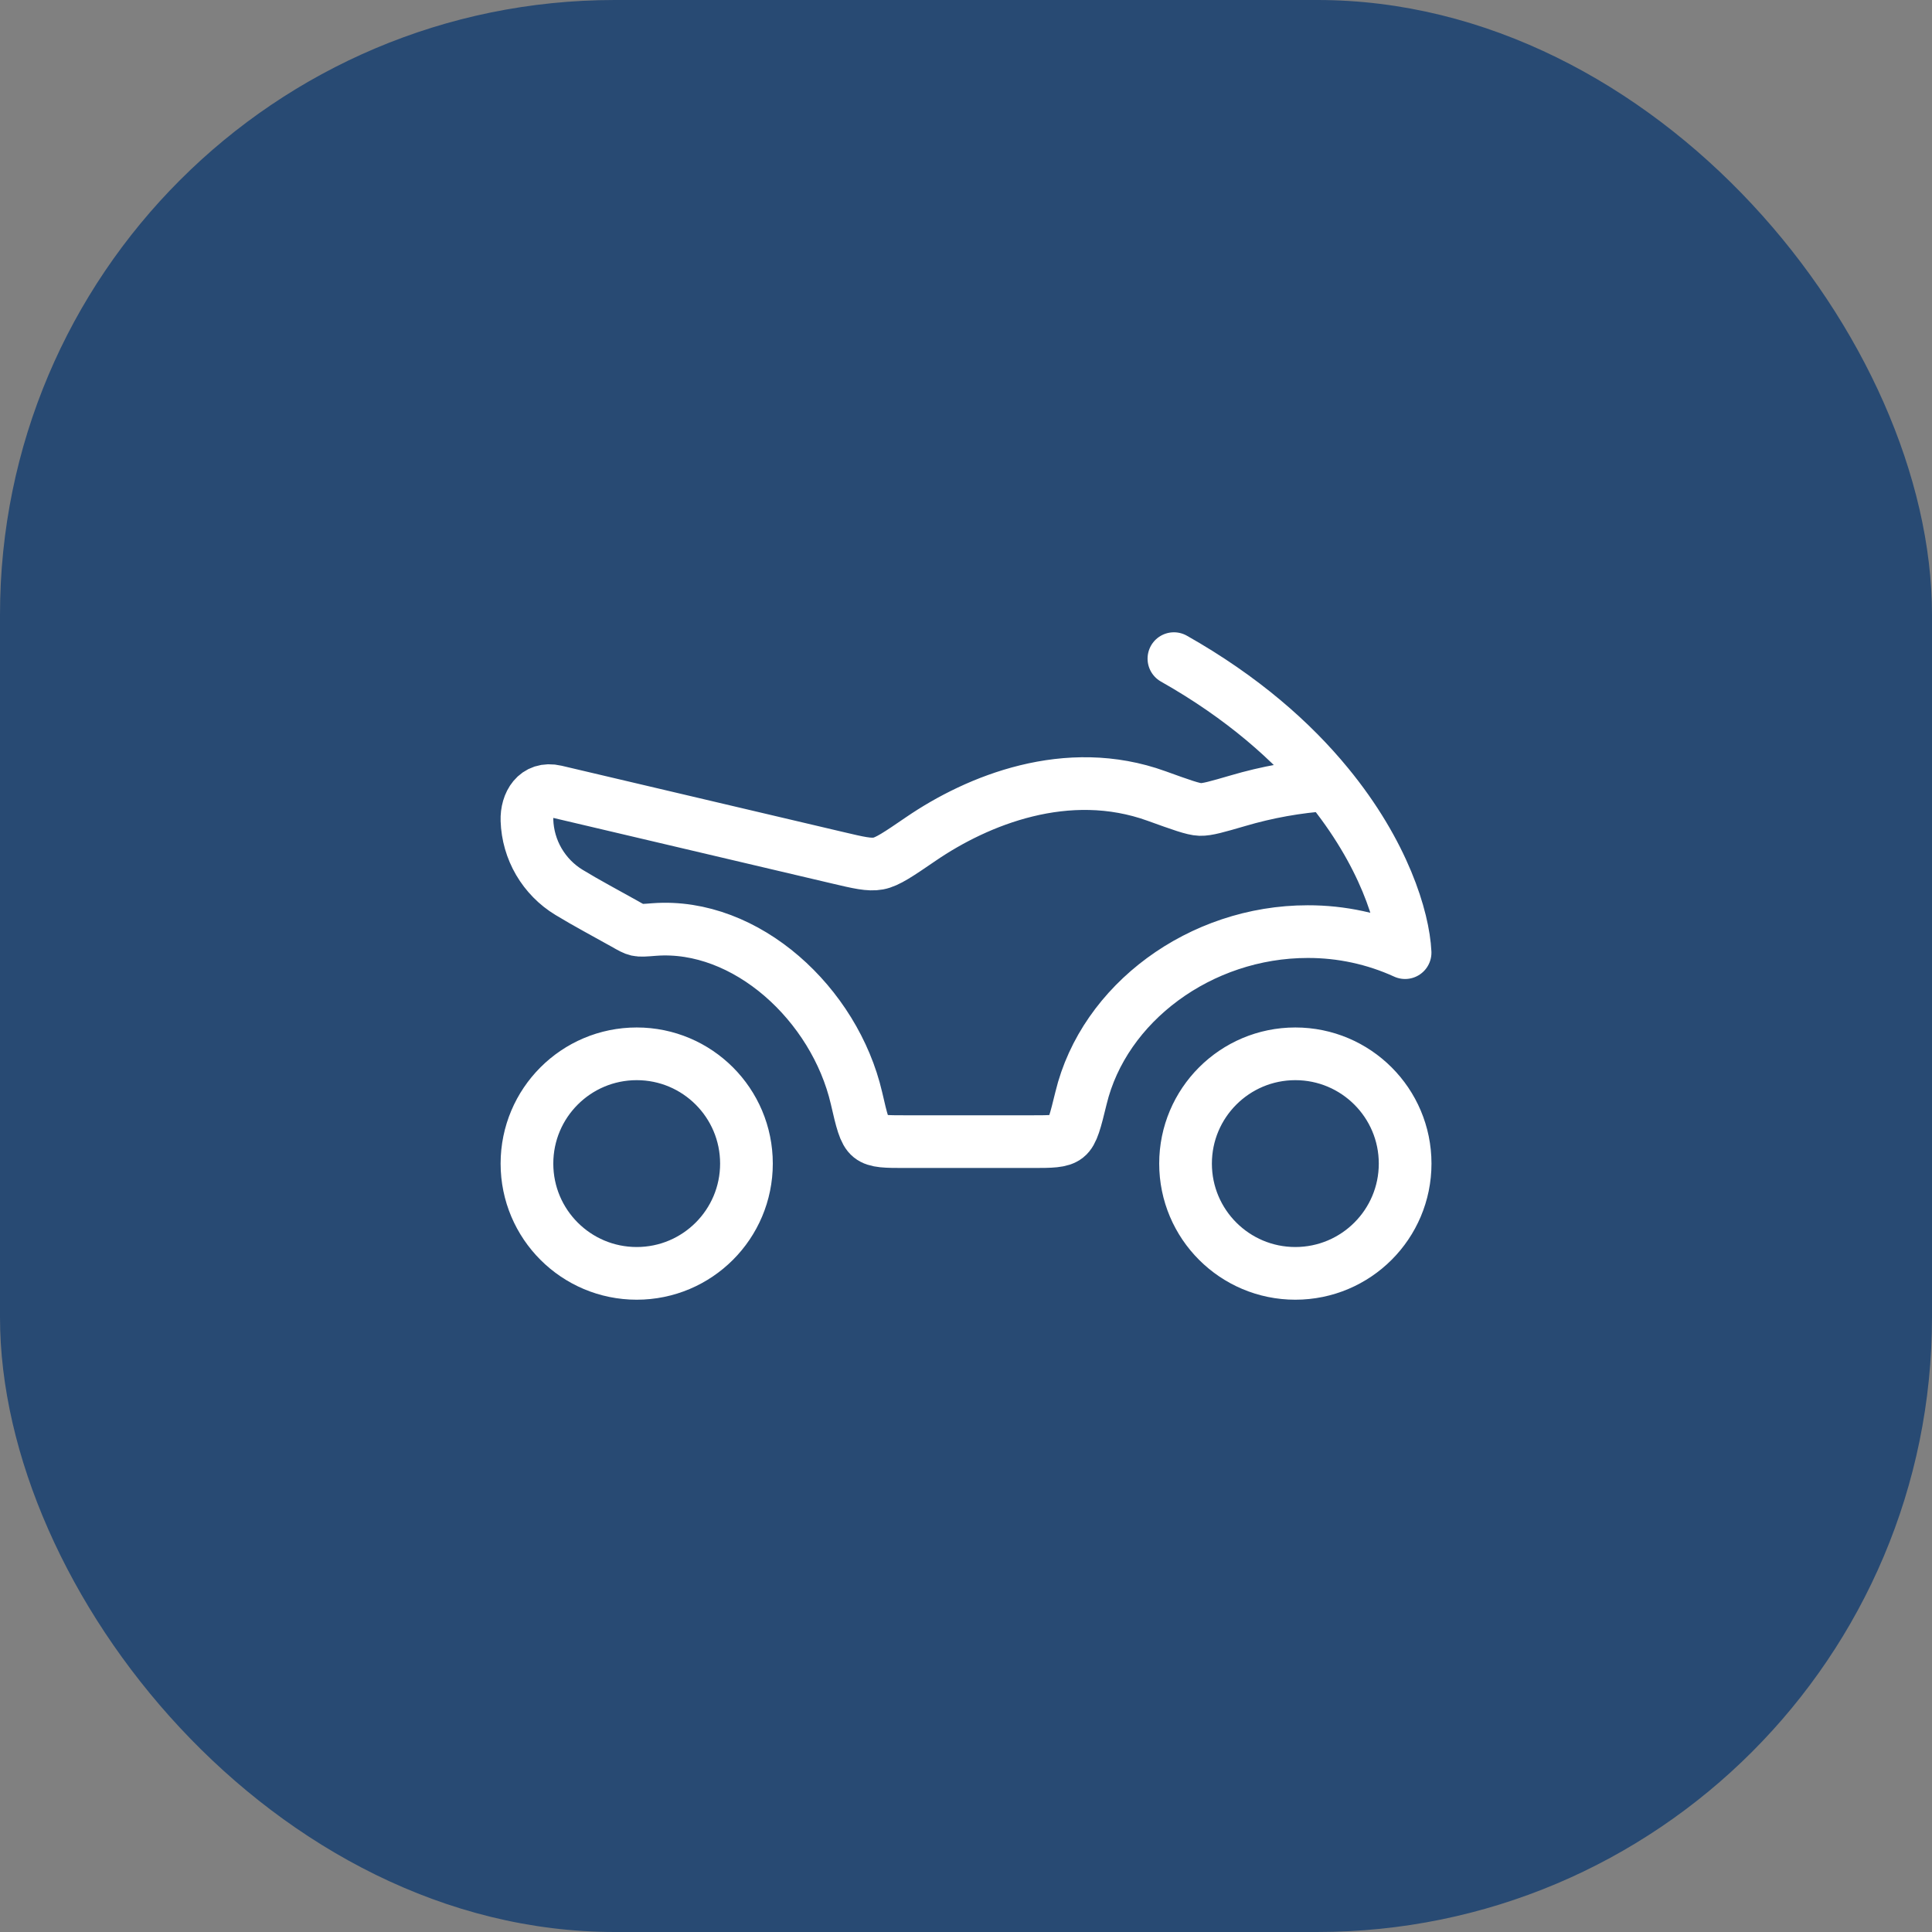
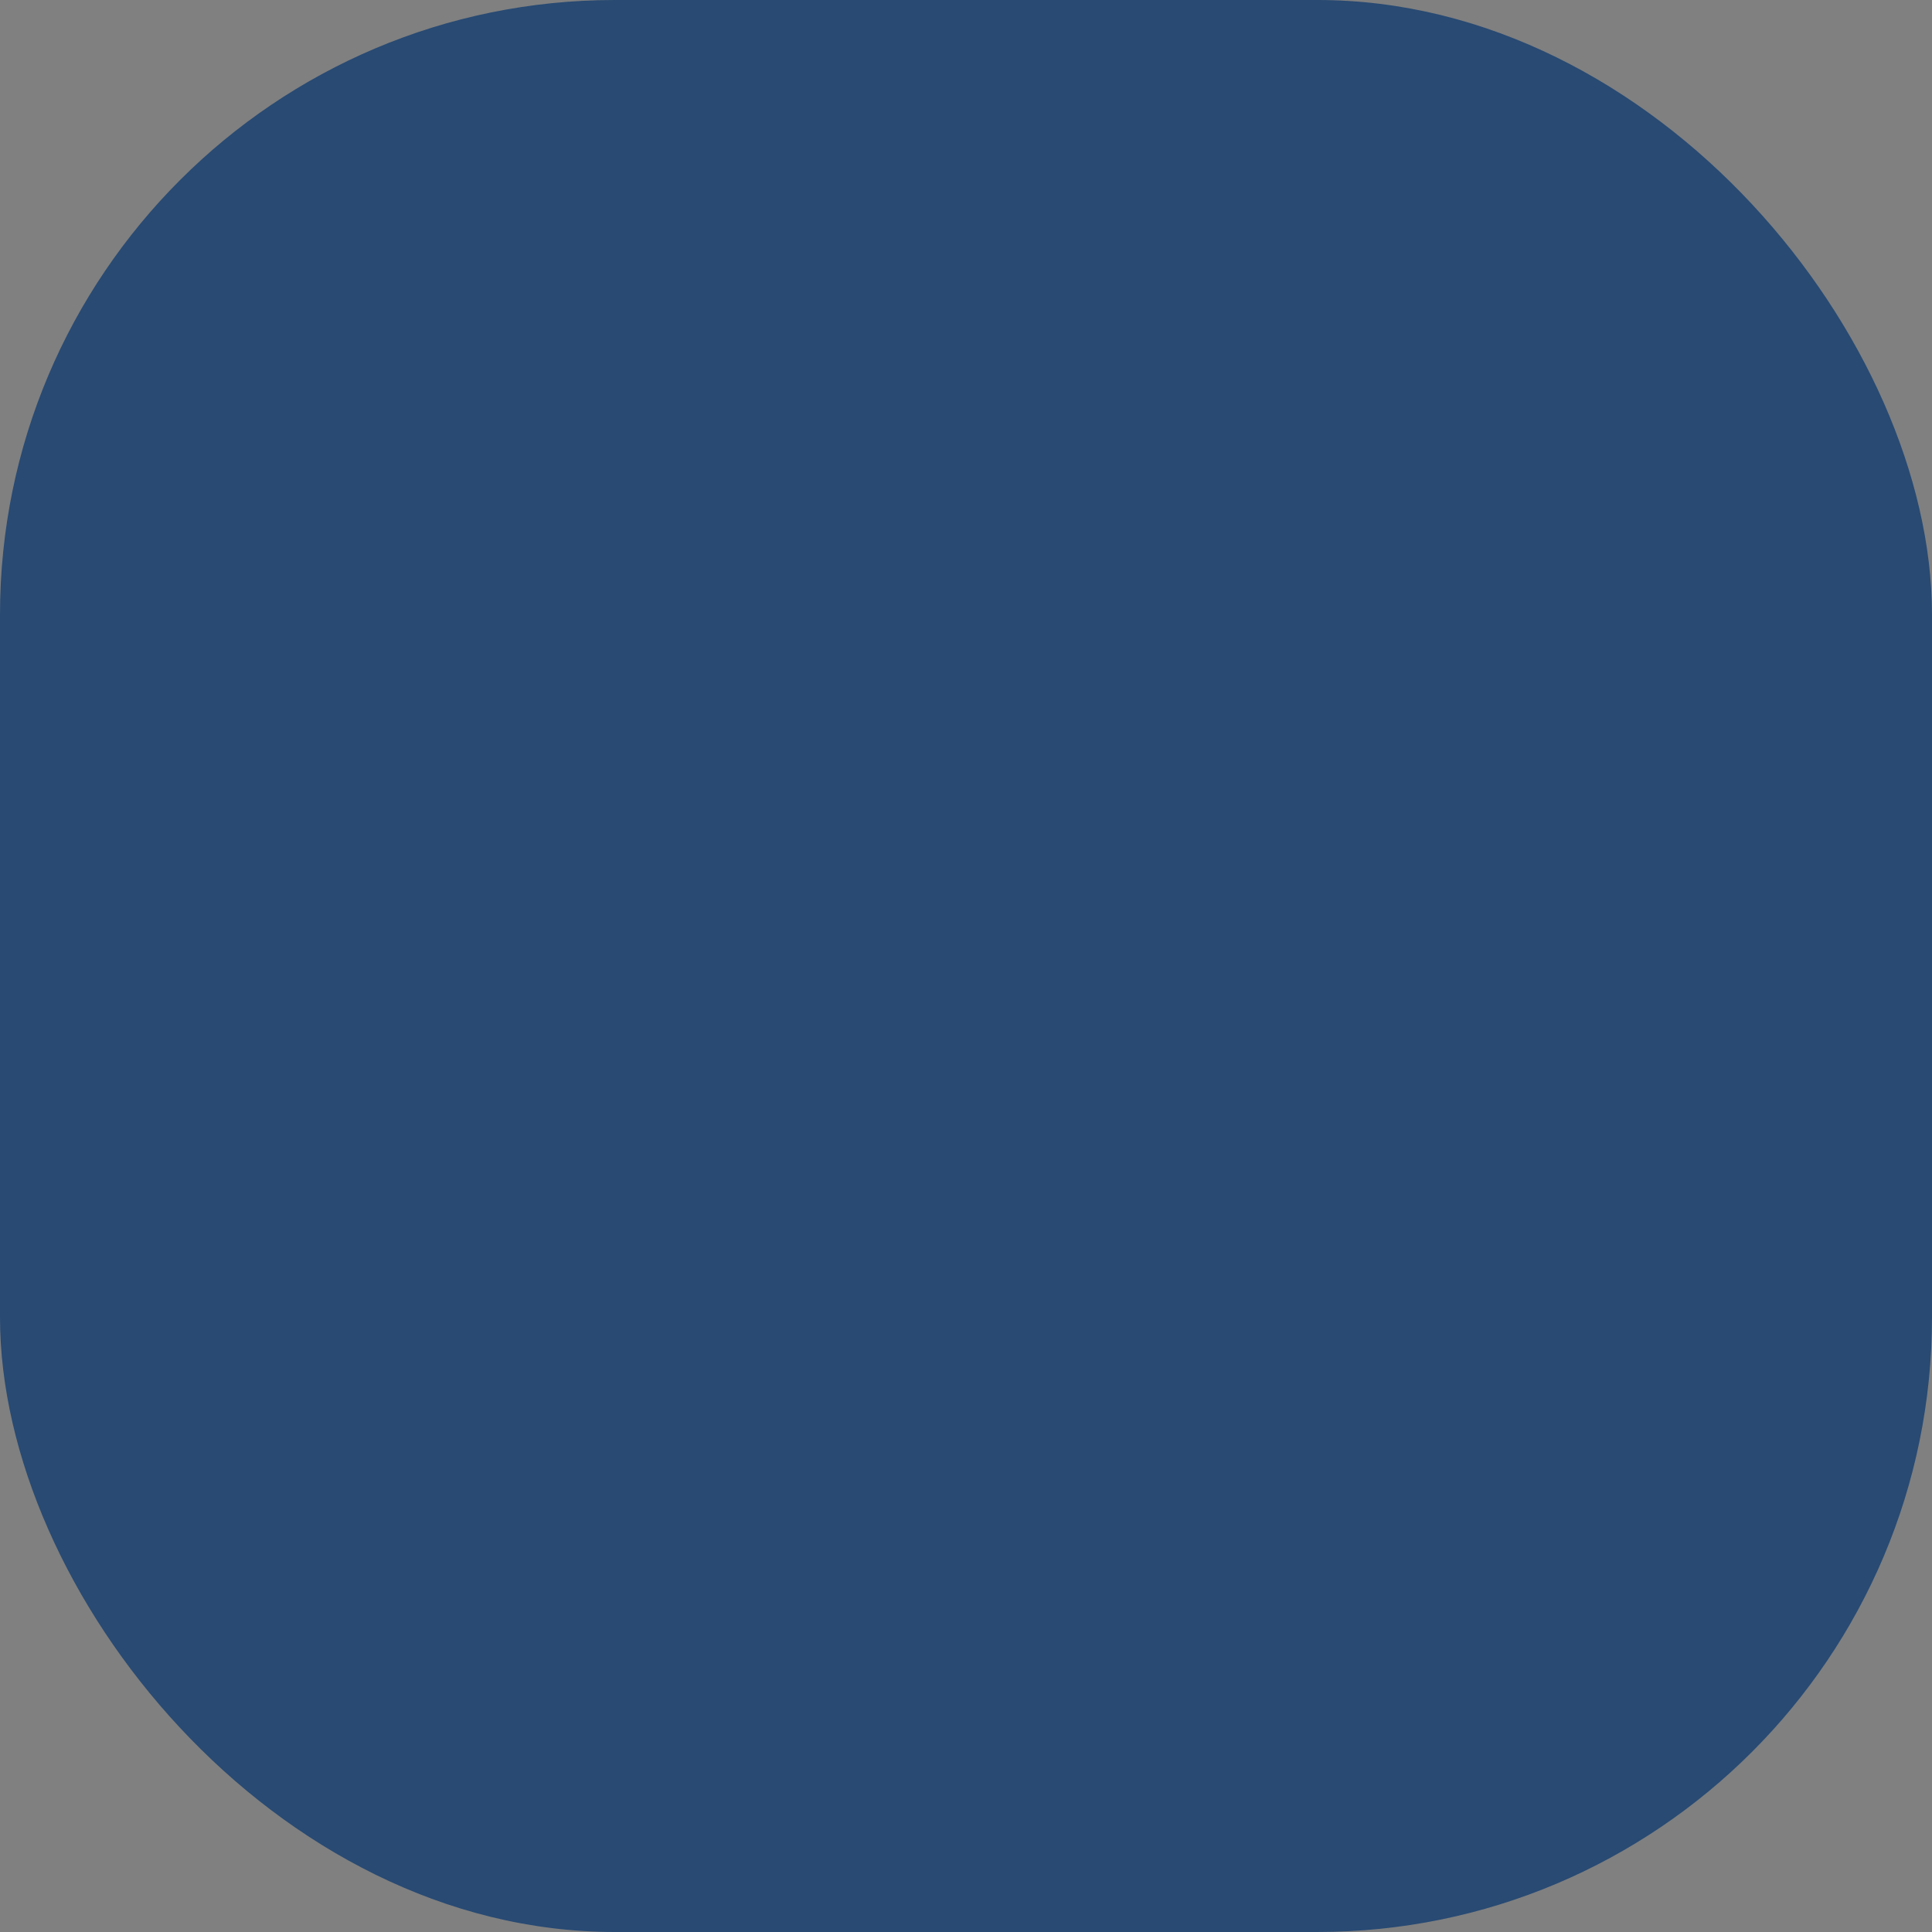
<svg xmlns="http://www.w3.org/2000/svg" width="44" height="44" viewBox="0 0 44 44" fill="none">
  <rect x="0" y="0" width="44" height="44" fill="#808080" stroke="none" />
  <rect width="44" height="44" rx="14" fill="#284A73" />
-   <path d="M30.235 17.87C31.517 19.429 31.962 20.912 32 21.696C31.304 21.378 30.547 21.215 29.782 21.217C27.337 21.217 25.142 22.843 24.619 25.009C24.492 25.527 24.43 25.786 24.294 25.893C24.159 26 23.939 26 23.5 26H20.622C20.178 26 19.957 26 19.822 25.892C19.684 25.782 19.625 25.525 19.506 25.009C19.009 22.871 16.997 21.012 14.902 21.169C14.691 21.186 14.585 21.194 14.512 21.177C14.441 21.161 14.368 21.12 14.223 21.037C13.802 20.8 13.371 20.574 12.959 20.323C12.675 20.151 12.44 19.91 12.272 19.624C12.105 19.338 12.012 19.014 12.001 18.683C11.988 18.299 12.207 17.919 12.652 18.023L19.073 19.534C19.555 19.648 19.797 19.704 20.003 19.666C20.21 19.628 20.465 19.454 20.974 19.106C22.262 18.226 24.303 17.393 26.338 18.128C26.895 18.329 27.174 18.43 27.332 18.435C27.492 18.44 27.724 18.372 28.189 18.237C28.856 18.04 29.541 17.917 30.235 17.87C29.433 16.892 28.3 15.885 26.735 15M32.001 26.5C32.001 27.881 30.881 29 29.5 29C28.12 29 27 27.881 27 26.5C27 25.119 28.12 24 29.5 24C30.881 24 32.001 25.119 32.001 26.5ZM17 26.5C17 27.881 15.881 29 14.501 29C13.12 29 12.001 27.881 12.001 26.5C12.001 25.119 13.12 24 14.501 24C15.881 24 17 25.119 17 26.5Z" stroke="white" stroke-width="1.2" stroke-linecap="round" stroke-linejoin="round" />
</svg>